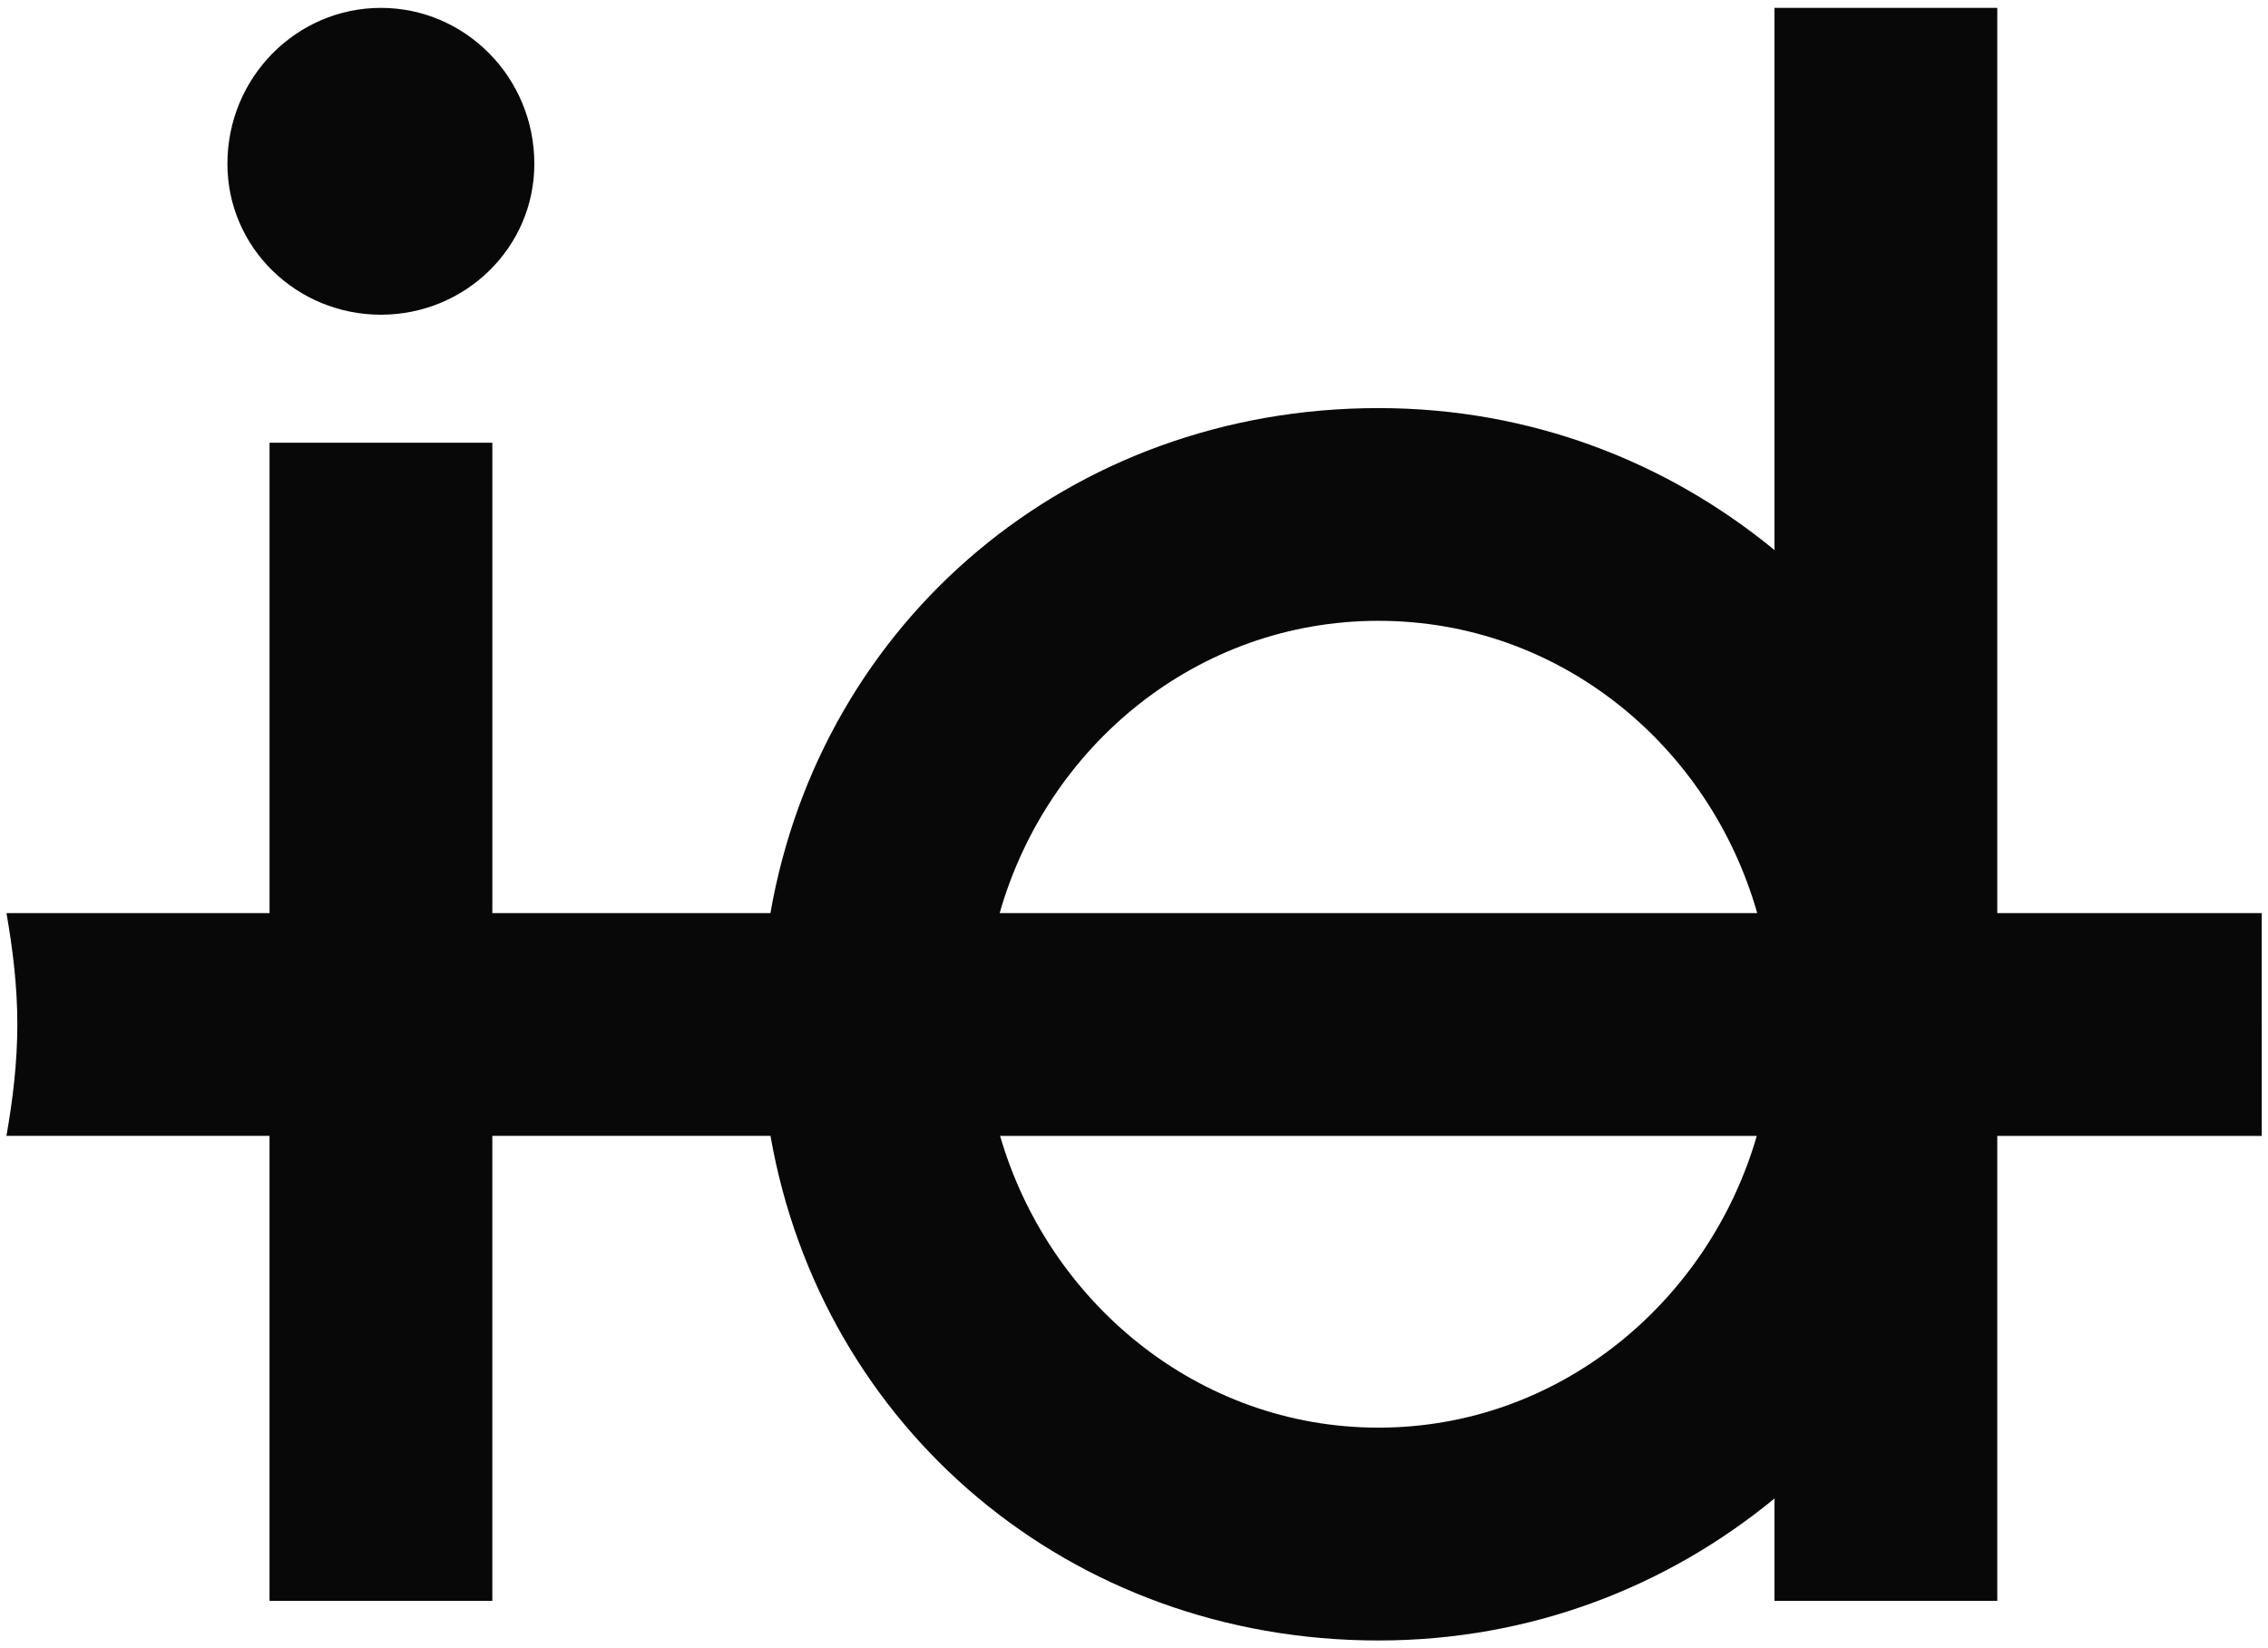
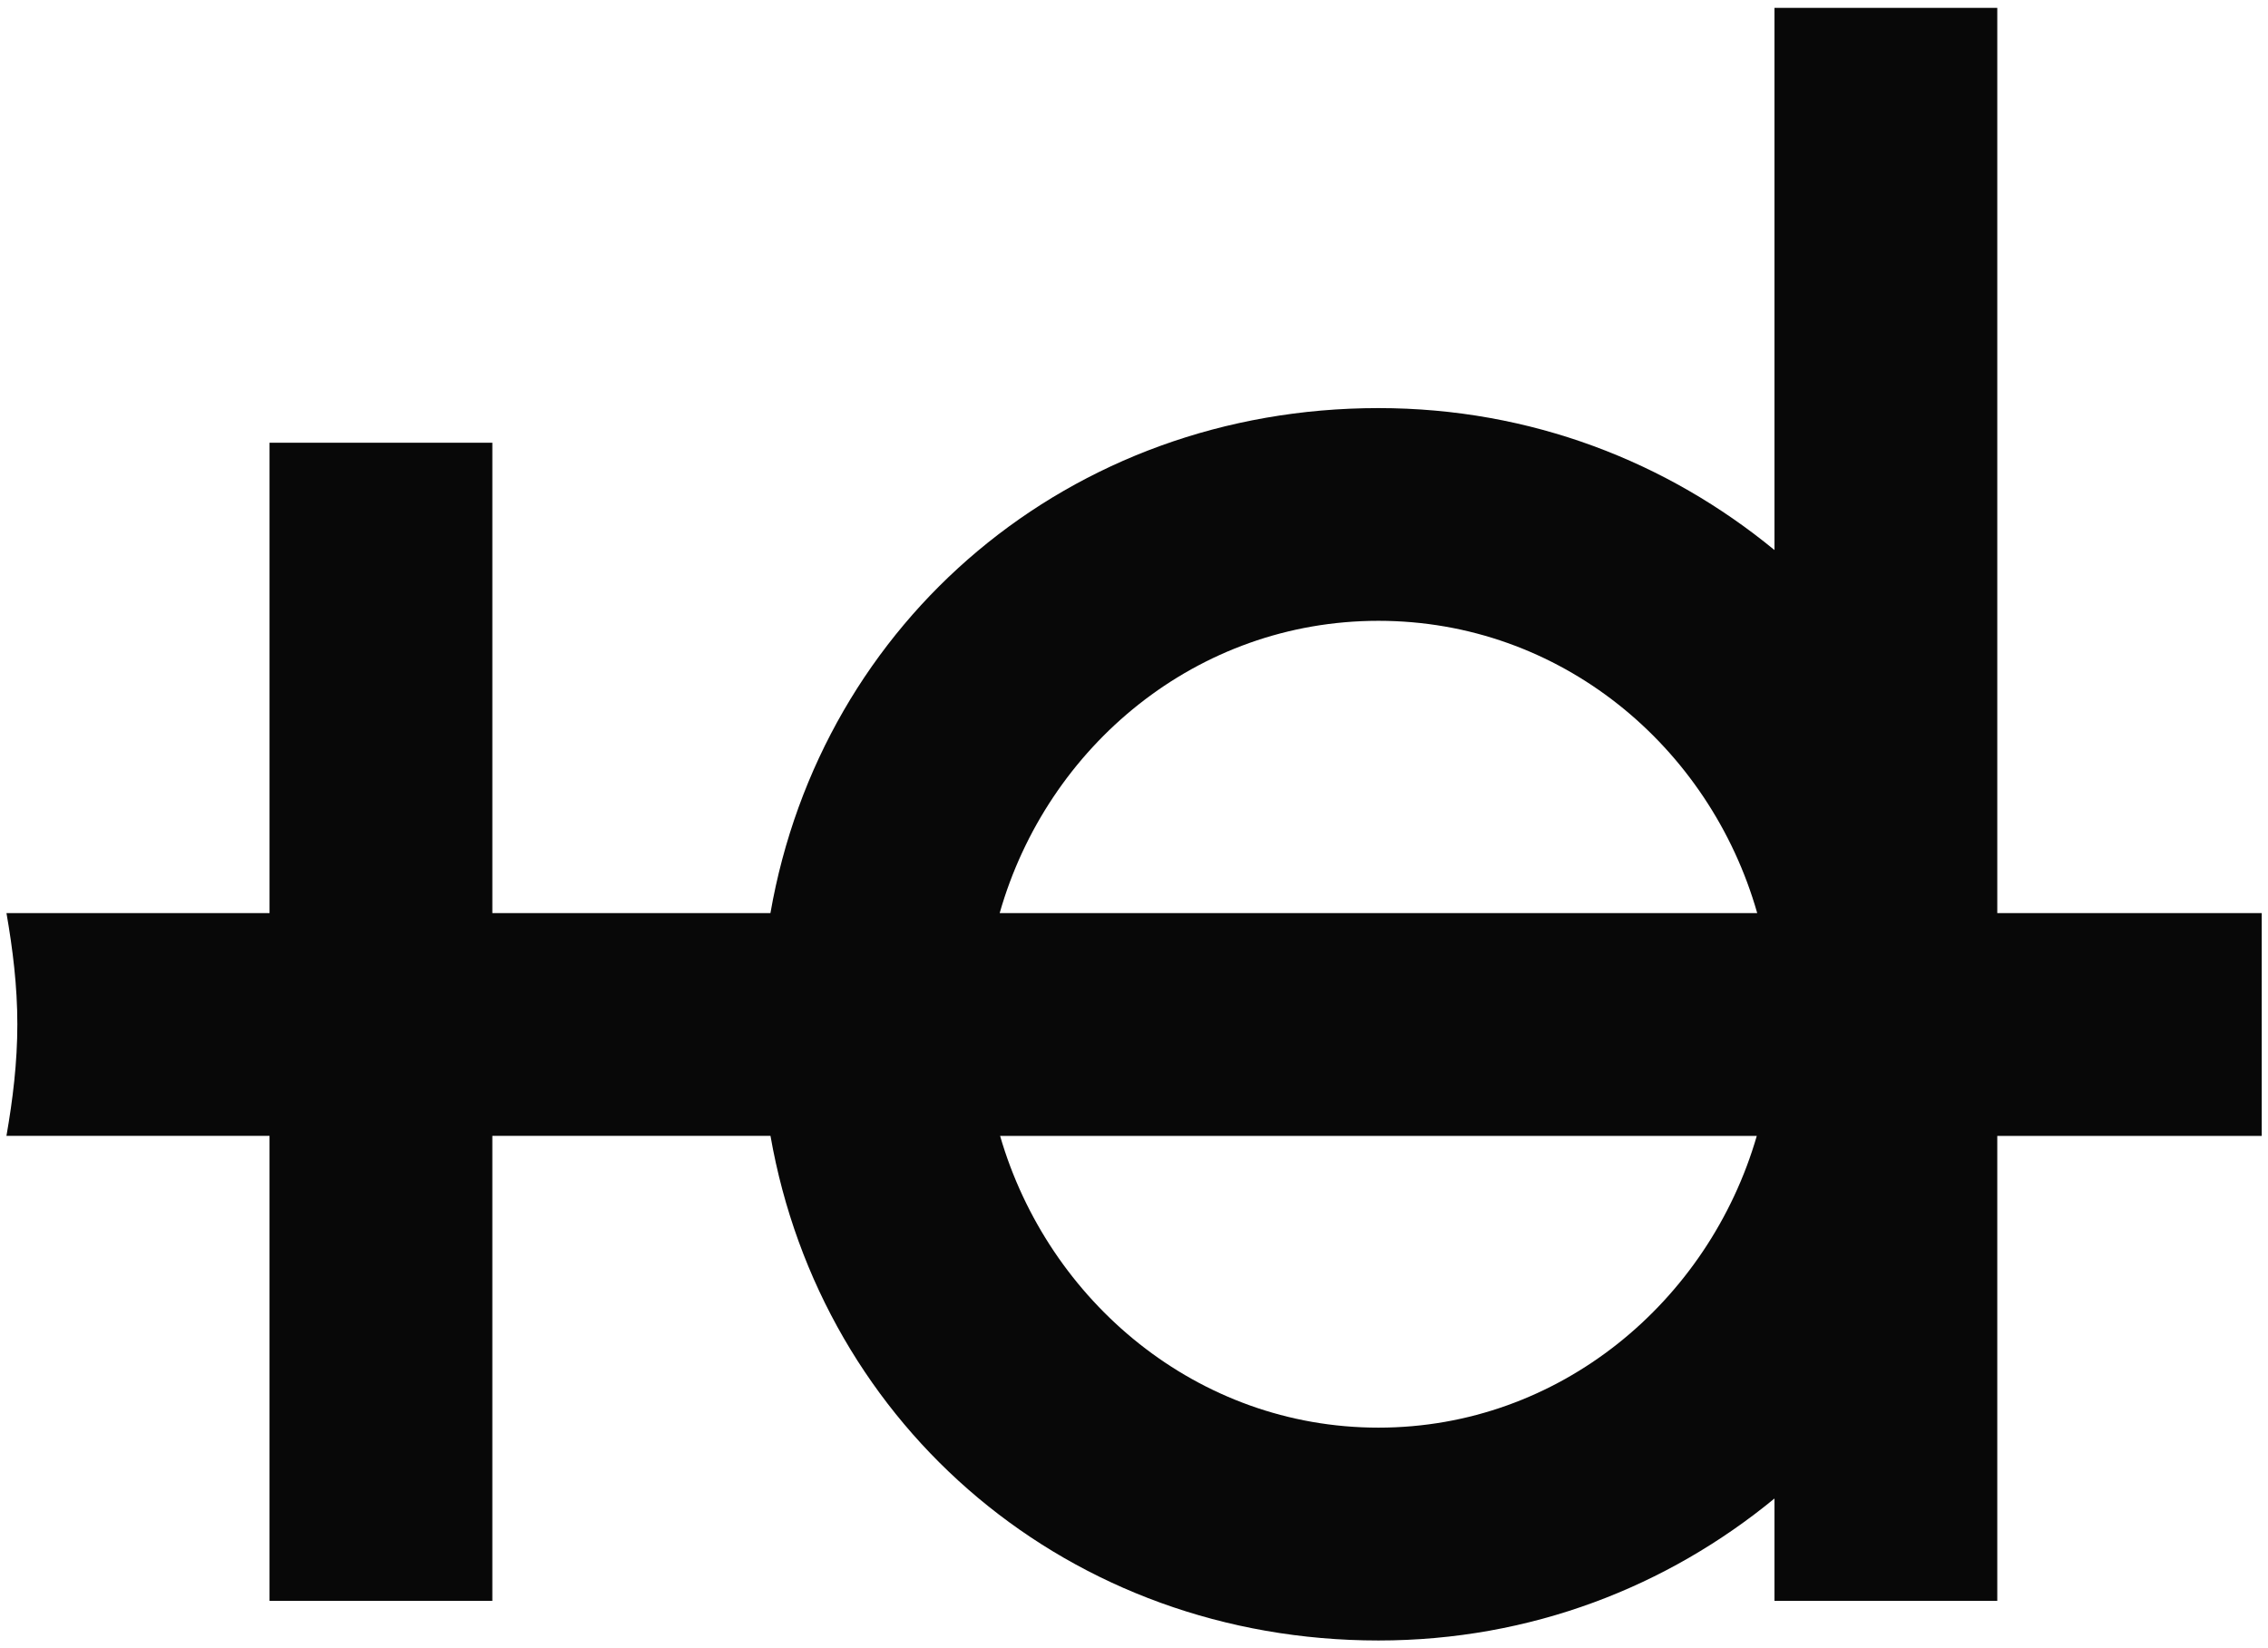
<svg xmlns="http://www.w3.org/2000/svg" version="1.1" id="Layer_1" x="0px" y="0px" width="215.435px" height="156.611px" viewBox="0 0 215.435 156.611" enable-background="new 0 0 215.435 156.611" xml:space="preserve">
  <g>
    <g>
-       <path fill="#080808" d="M36.185,29.901c7.989,0,14.571-6.349,14.571-14.338c0-8.233-6.582-14.815-14.571-14.815    c-8.001,0-14.583,6.582-14.583,14.815C21.603,23.551,28.185,29.901,36.185,29.901z" />
      <path fill="#080808" d="M214.84,86.757h-25.12V0.747h-21.164V52.26c-10.158-8.352-23.112-13.487-37.619-13.487    c-29.313,0-52.905,20.17-57.755,47.983H46.767V42.064H25.603v44.693H0.615c0.596,3.425,1.032,6.922,1.032,10.556    c0,3.651-0.433,7.166-1.035,10.608h24.99v44.175h21.164v-44.175h26.421c4.87,27.79,28.456,47.943,57.749,47.943    c14.507,0,27.461-5.137,37.619-13.489v9.722h21.164v-44.175h25.12V86.757z M130.937,58.984c17.254,0,31.462,11.899,35.98,27.773    H94.957C99.475,70.884,113.691,58.984,130.937,58.984z M130.937,135.642c-17.199,0-31.378-11.986-35.939-27.72h71.878    C162.317,123.655,148.142,135.642,130.937,135.642z" />
    </g>
  </g>
</svg>